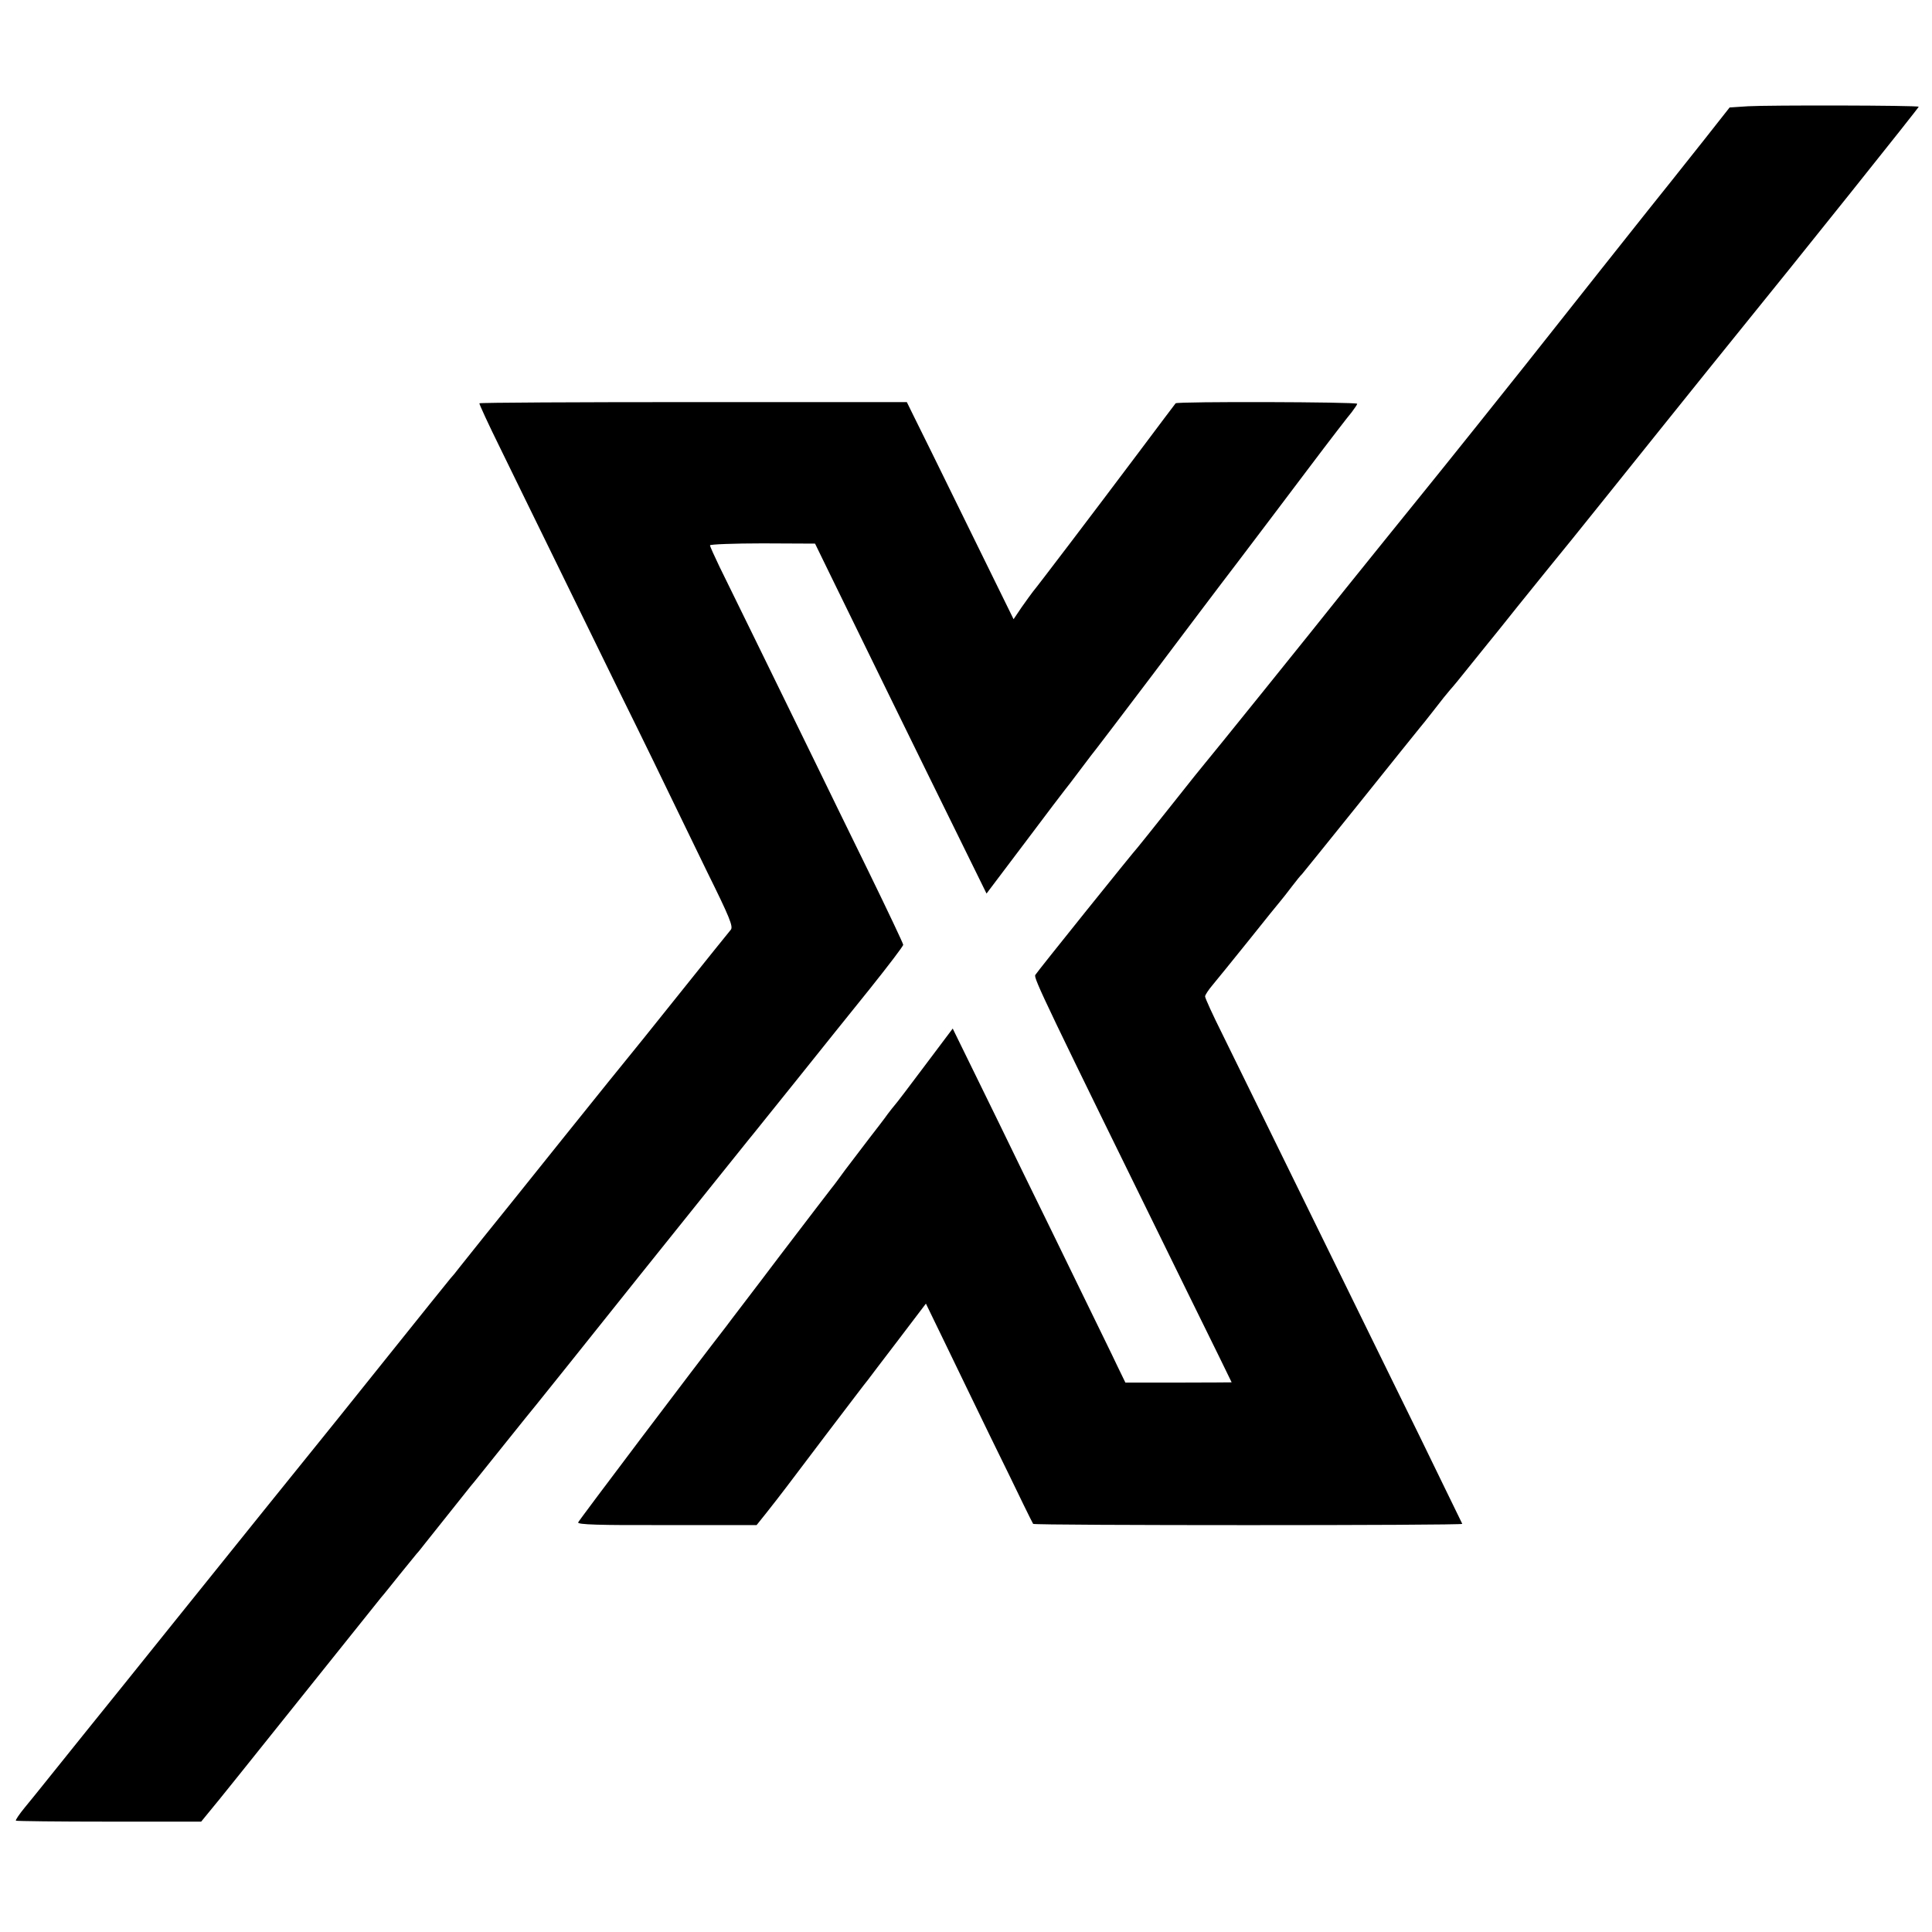
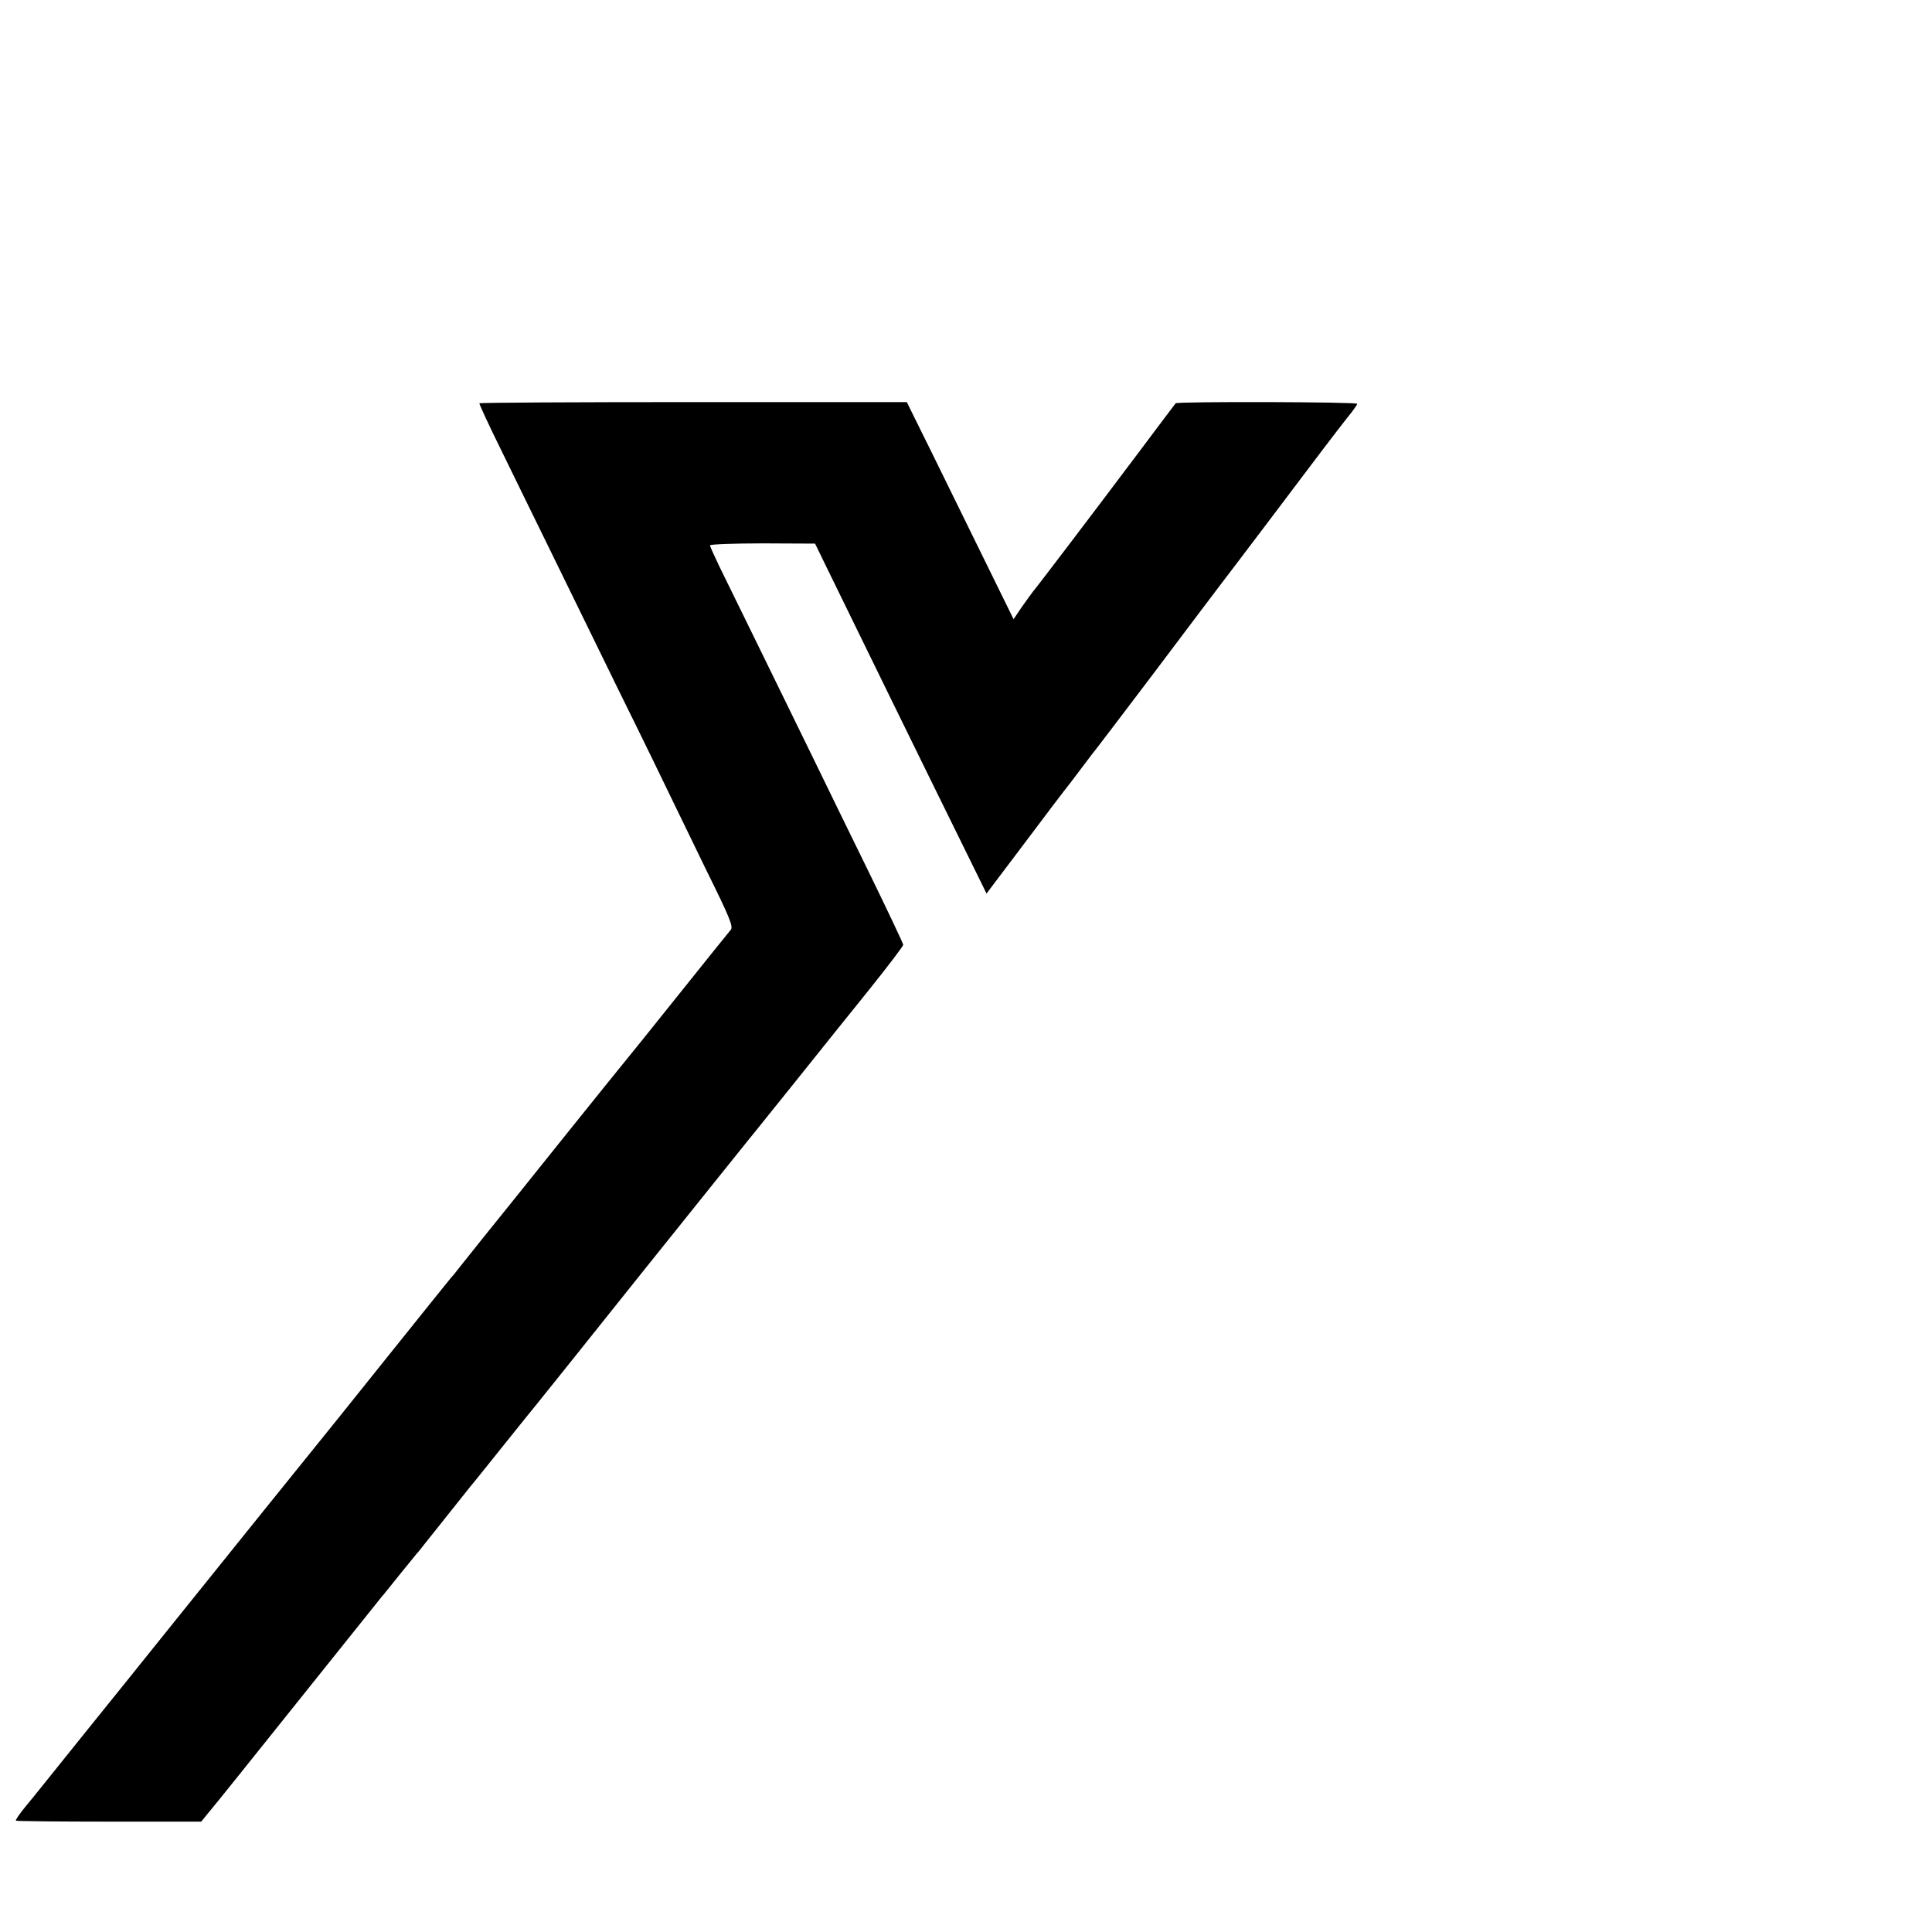
<svg xmlns="http://www.w3.org/2000/svg" version="1.0" width="800pt" height="800pt" viewBox="0 0 800 800" preserveAspectRatio="xMidYMid meet">
  <g transform="translate(0,800) scale(0.1,-0.1)" fill="#000000" stroke="none">
-     <path d="M7238 7560 l-76 -5 -104 -132 c-58 -73 -118 -149 -135 -170 -30 -36 -546 -687 -608 -766 -36 -46 -365 -457 -406 -507 -49 -61 -310 -383 -339 -420 -135 -170 -573 -713 -580 -720 -3 -3 -66 -81 -140 -175 -74 -93 -137 -172 -140 -175 -9 -8 -415 -513 -423 -527 -8 -13 35 -102 629 -1312 101 -205 184 -374 184 -375 0 0 -99 -1 -220 -1 l-220 0 -34 70 c-18 39 -90 185 -158 325 -68 140 -171 351 -229 469 -57 118 -147 302 -199 408 l-95 194 -115 -153 c-63 -84 -119 -158 -125 -164 -5 -6 -19 -23 -30 -38 -11 -16 -45 -60 -76 -100 -30 -39 -75 -98 -99 -130 -24 -33 -49 -67 -56 -75 -7 -9 -104 -135 -215 -281 -110 -146 -212 -278 -224 -295 -120 -154 -607 -799 -611 -809 -3 -9 83 -12 367 -11 l372 0 40 50 c64 81 78 100 248 325 90 118 167 220 172 225 4 6 60 79 124 163 l117 154 82 -169 c44 -92 127 -262 183 -378 57 -115 119 -244 139 -285 20 -41 38 -77 40 -80 5 -7 1781 -7 1777 0 -1 3 -37 75 -78 160 -41 85 -140 288 -220 450 -188 383 -366 747 -510 1040 -63 129 -147 300 -186 379 -39 78 -71 148 -71 155 0 6 14 27 30 46 16 19 84 103 150 185 66 83 126 157 133 165 7 8 28 35 47 60 19 25 37 47 41 50 3 3 110 136 238 295 128 160 240 299 249 310 9 11 33 40 52 65 44 57 62 79 75 94 6 6 49 58 95 116 47 58 90 112 97 120 7 8 46 58 88 110 117 145 134 166 226 279 47 58 208 259 358 446 150 187 287 357 305 379 272 335 773 962 771 964 -5 6 -625 7 -707 2z" />
    <path d="M1985 6330 c-1 -3 37 -86 86 -185 48 -99 140 -286 203 -415 63 -129 194 -397 291 -595 98 -198 194 -396 215 -440 21 -44 88 -181 148 -305 93 -188 109 -227 98 -240 -7 -8 -105 -130 -217 -270 -112 -140 -206 -257 -209 -260 -3 -3 -124 -153 -270 -335 -145 -181 -294 -367 -330 -411 -36 -45 -78 -98 -95 -119 -16 -21 -34 -43 -40 -49 -5 -6 -127 -157 -270 -336 -143 -179 -268 -334 -277 -345 -27 -33 -356 -441 -608 -755 -129 -161 -287 -357 -350 -435 -148 -184 -156 -194 -188 -234 -15 -19 -46 -57 -69 -85 -23 -28 -40 -53 -37 -55 2 -2 176 -4 385 -4 l382 0 36 44 c20 23 184 228 364 453 181 226 336 420 345 431 10 11 44 54 77 95 33 41 65 80 70 86 6 6 21 25 35 43 26 33 159 200 188 236 10 11 71 88 137 170 66 83 128 159 137 170 9 11 204 254 432 540 229 286 430 536 446 556 17 20 105 131 198 246 92 115 229 286 305 380 75 94 137 175 137 181 0 5 -64 140 -141 298 -78 159 -181 370 -229 469 -128 262 -346 708 -391 799 -21 44 -39 83 -39 88 0 4 98 8 218 8 l217 -1 57 -117 c99 -203 409 -837 534 -1090 l119 -242 160 212 c88 117 162 215 165 218 3 3 32 41 65 85 33 44 62 82 65 85 3 3 105 138 228 300 122 162 283 376 359 475 75 99 206 272 291 385 85 113 166 218 179 233 12 16 23 32 23 35 0 8 -746 10 -752 2 -2 -3 -74 -97 -158 -210 -181 -241 -415 -549 -433 -570 -7 -9 -28 -38 -47 -65 l-33 -49 -194 395 c-106 217 -206 419 -221 449 l-27 55 -883 0 c-486 0 -885 -2 -887 -5z" />
  </g>
</svg>